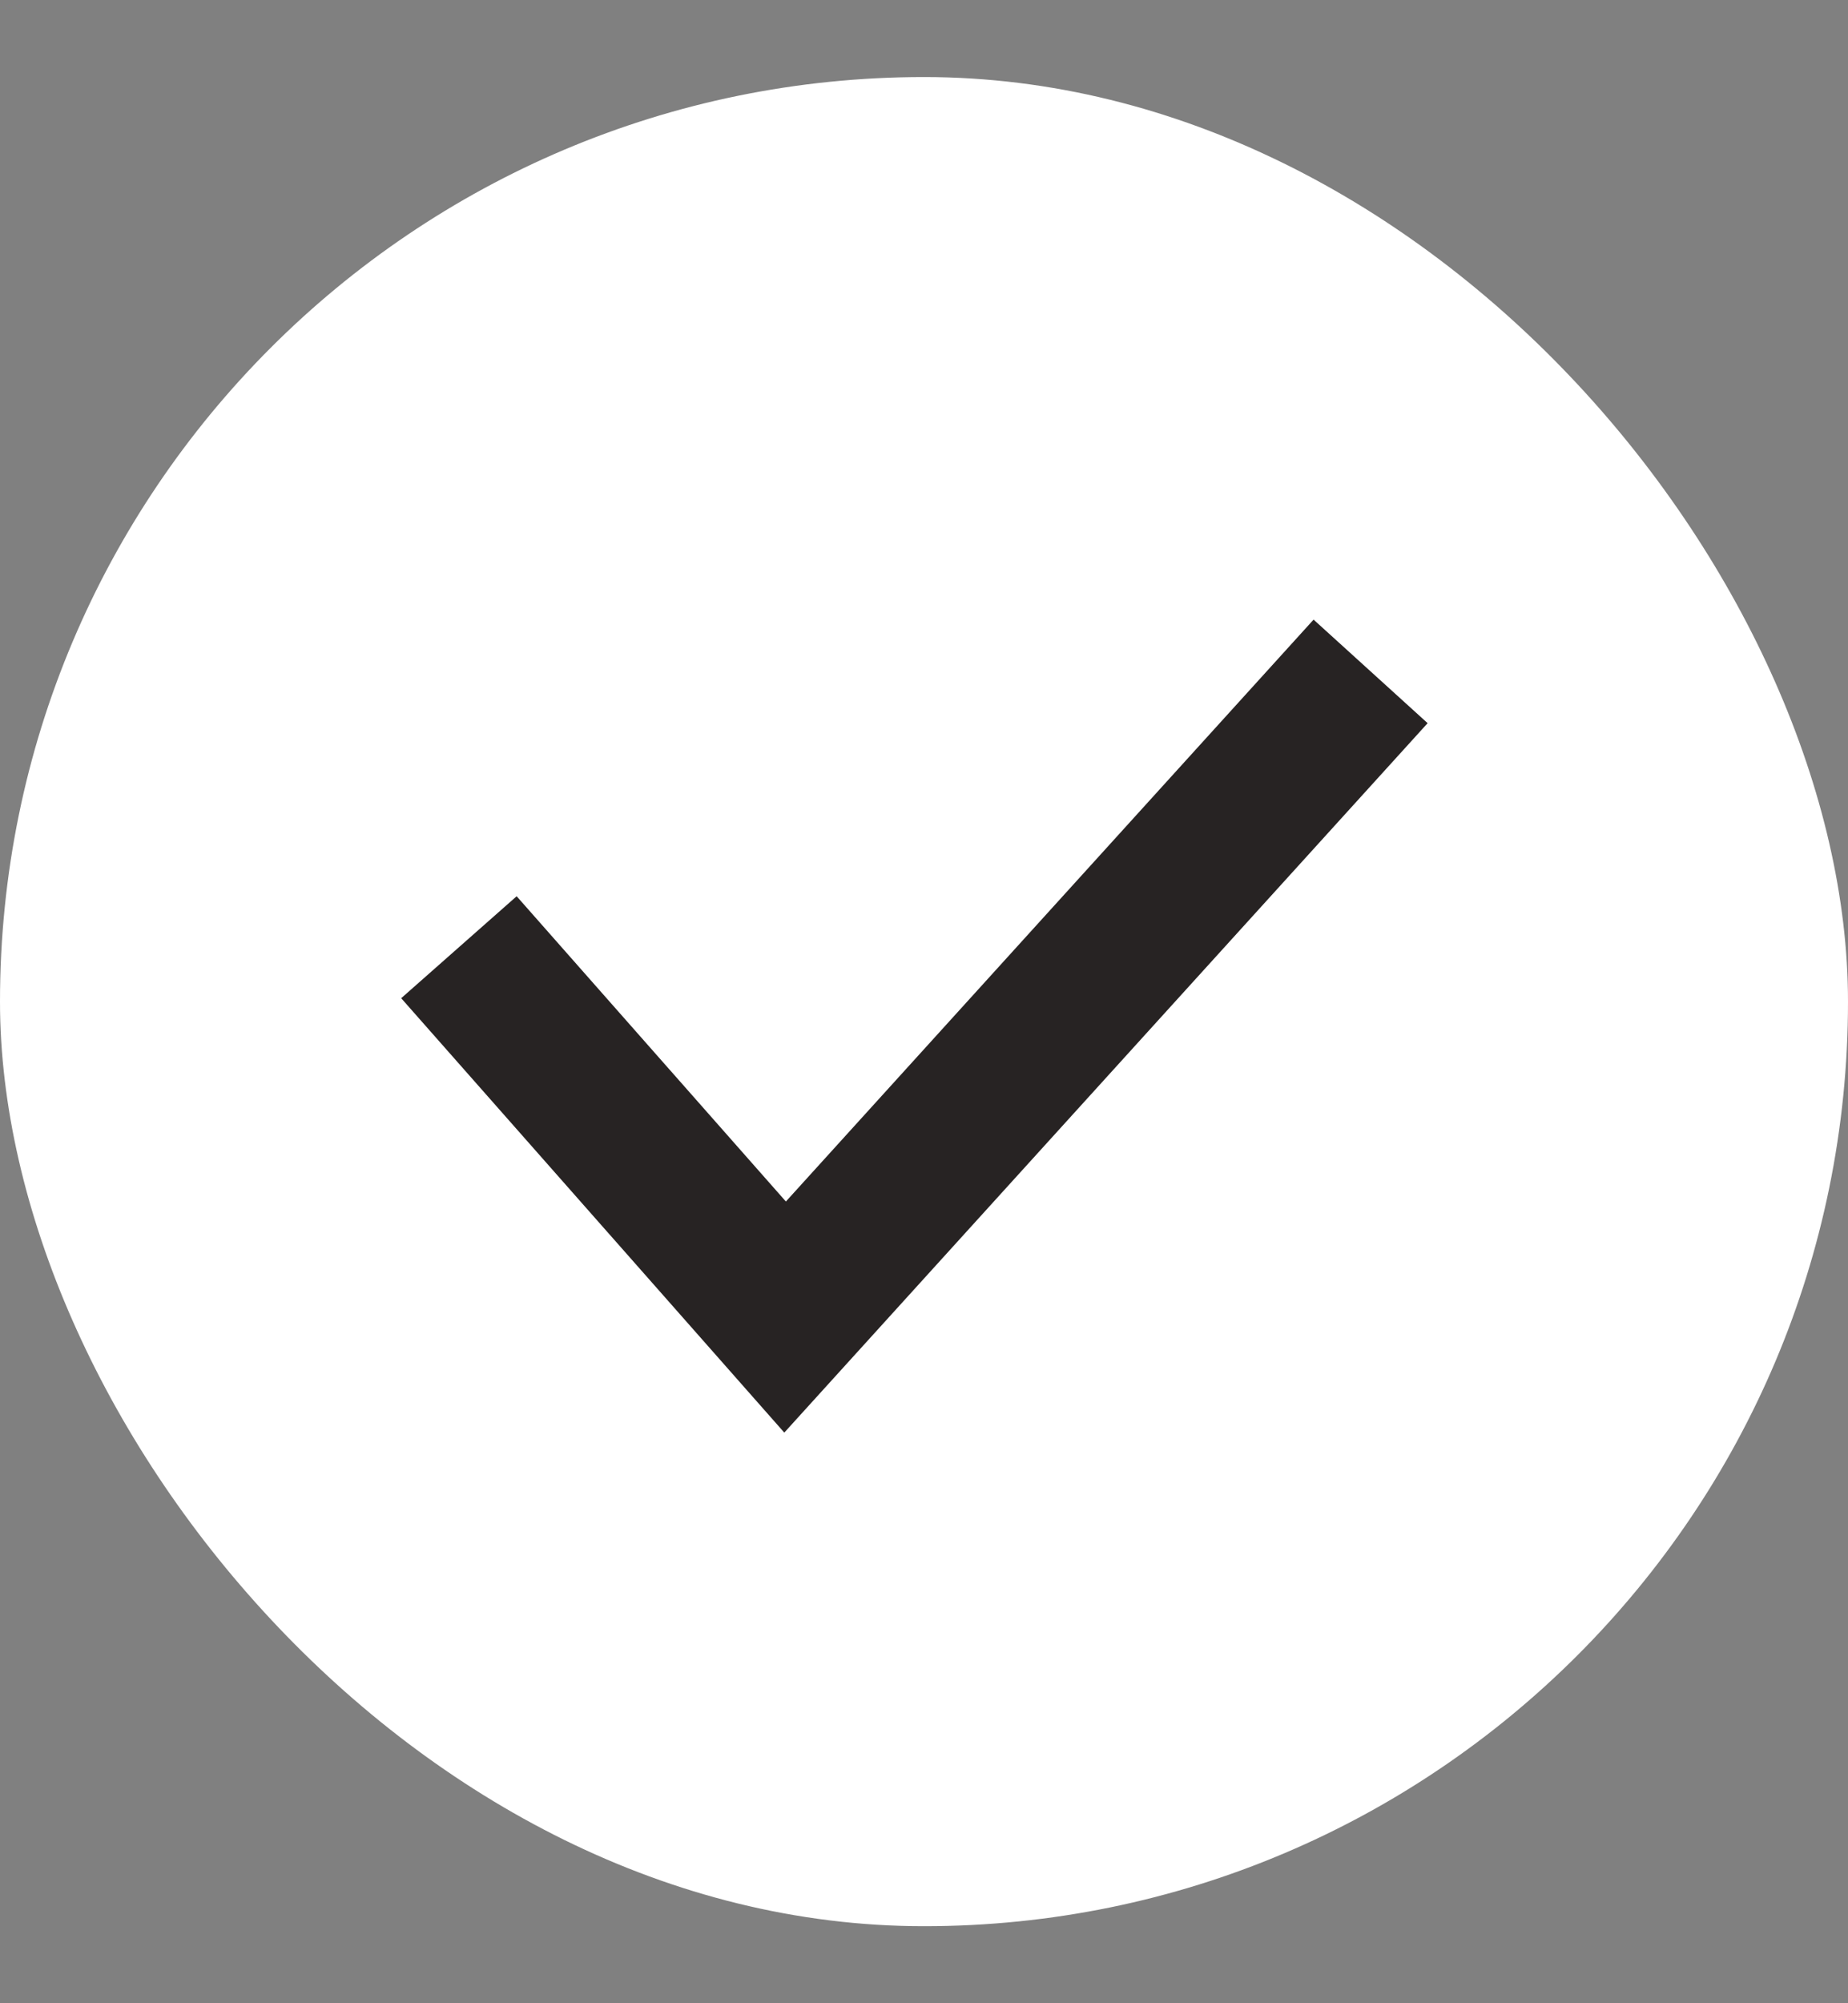
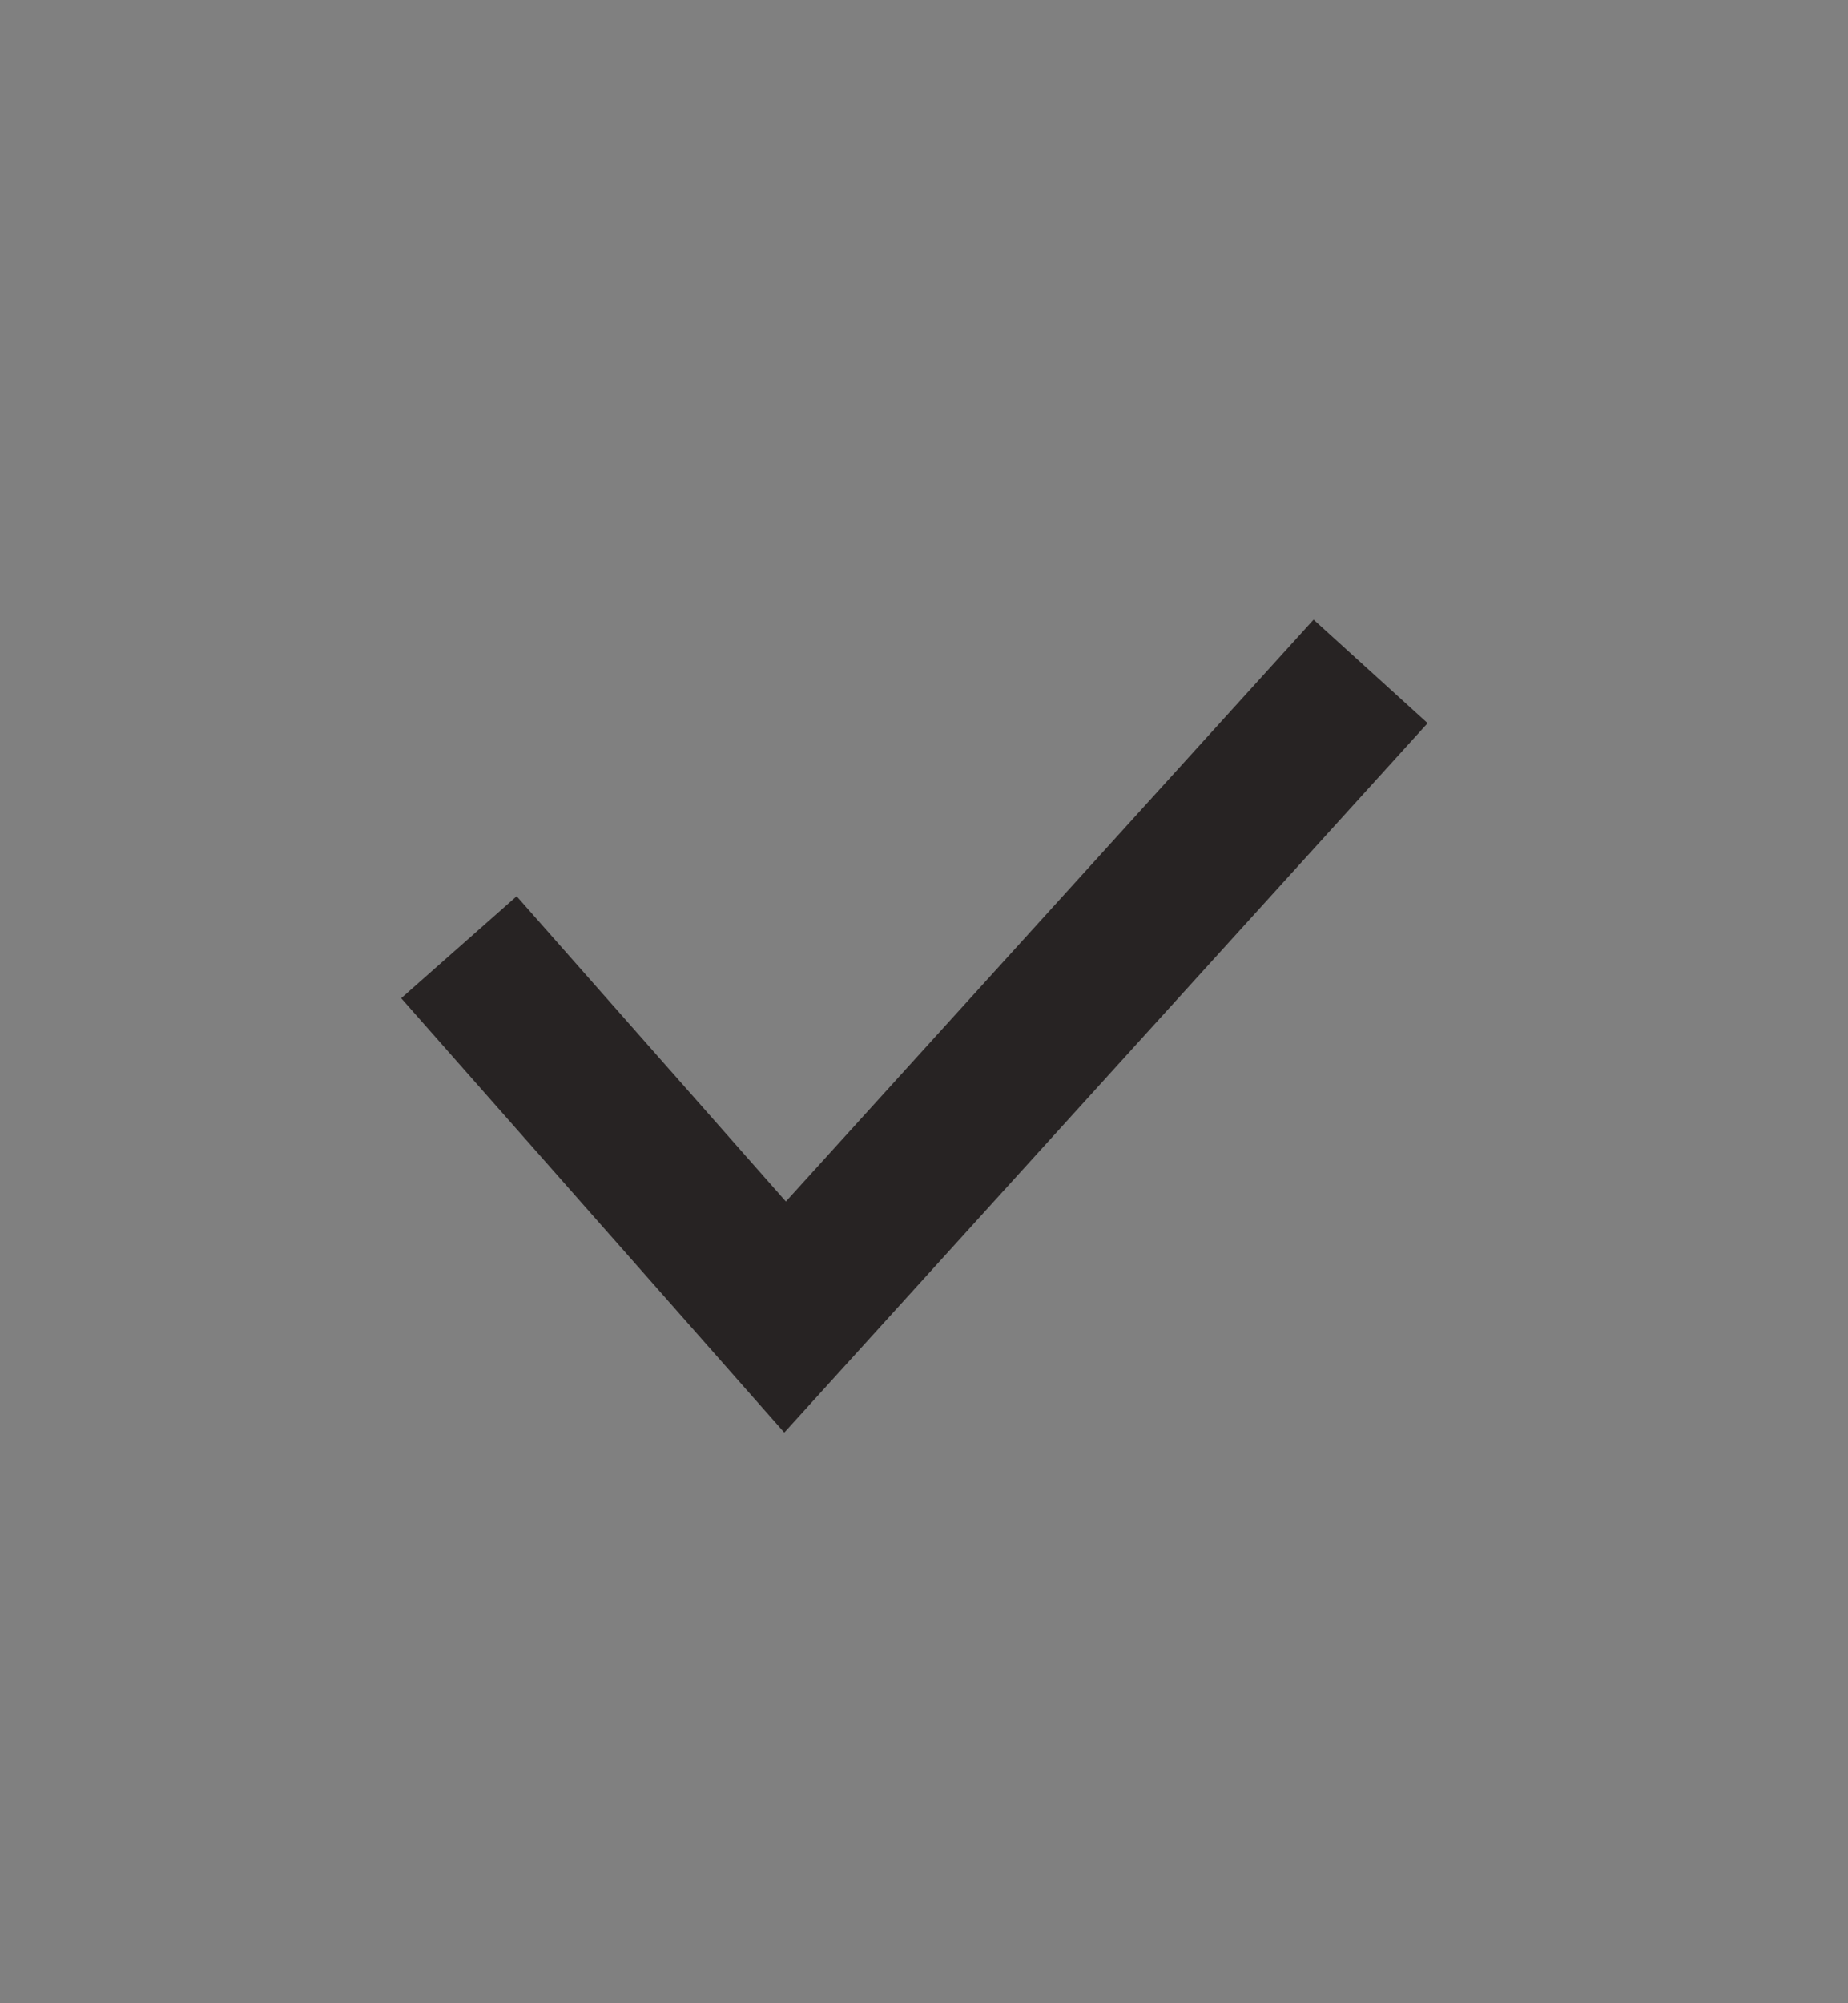
<svg xmlns="http://www.w3.org/2000/svg" width="12" height="13" viewBox="0 0 12 13" fill="none">
  <rect x="0" y="0" width="12" height="13" fill="#808080" stroke="none" />
-   <rect y="0.5" width="12" height="12" rx="6" fill="white" />
  <path d="M2.98 6.147L5.098 8.547L8.9 4.357" stroke="#272323" />
</svg>